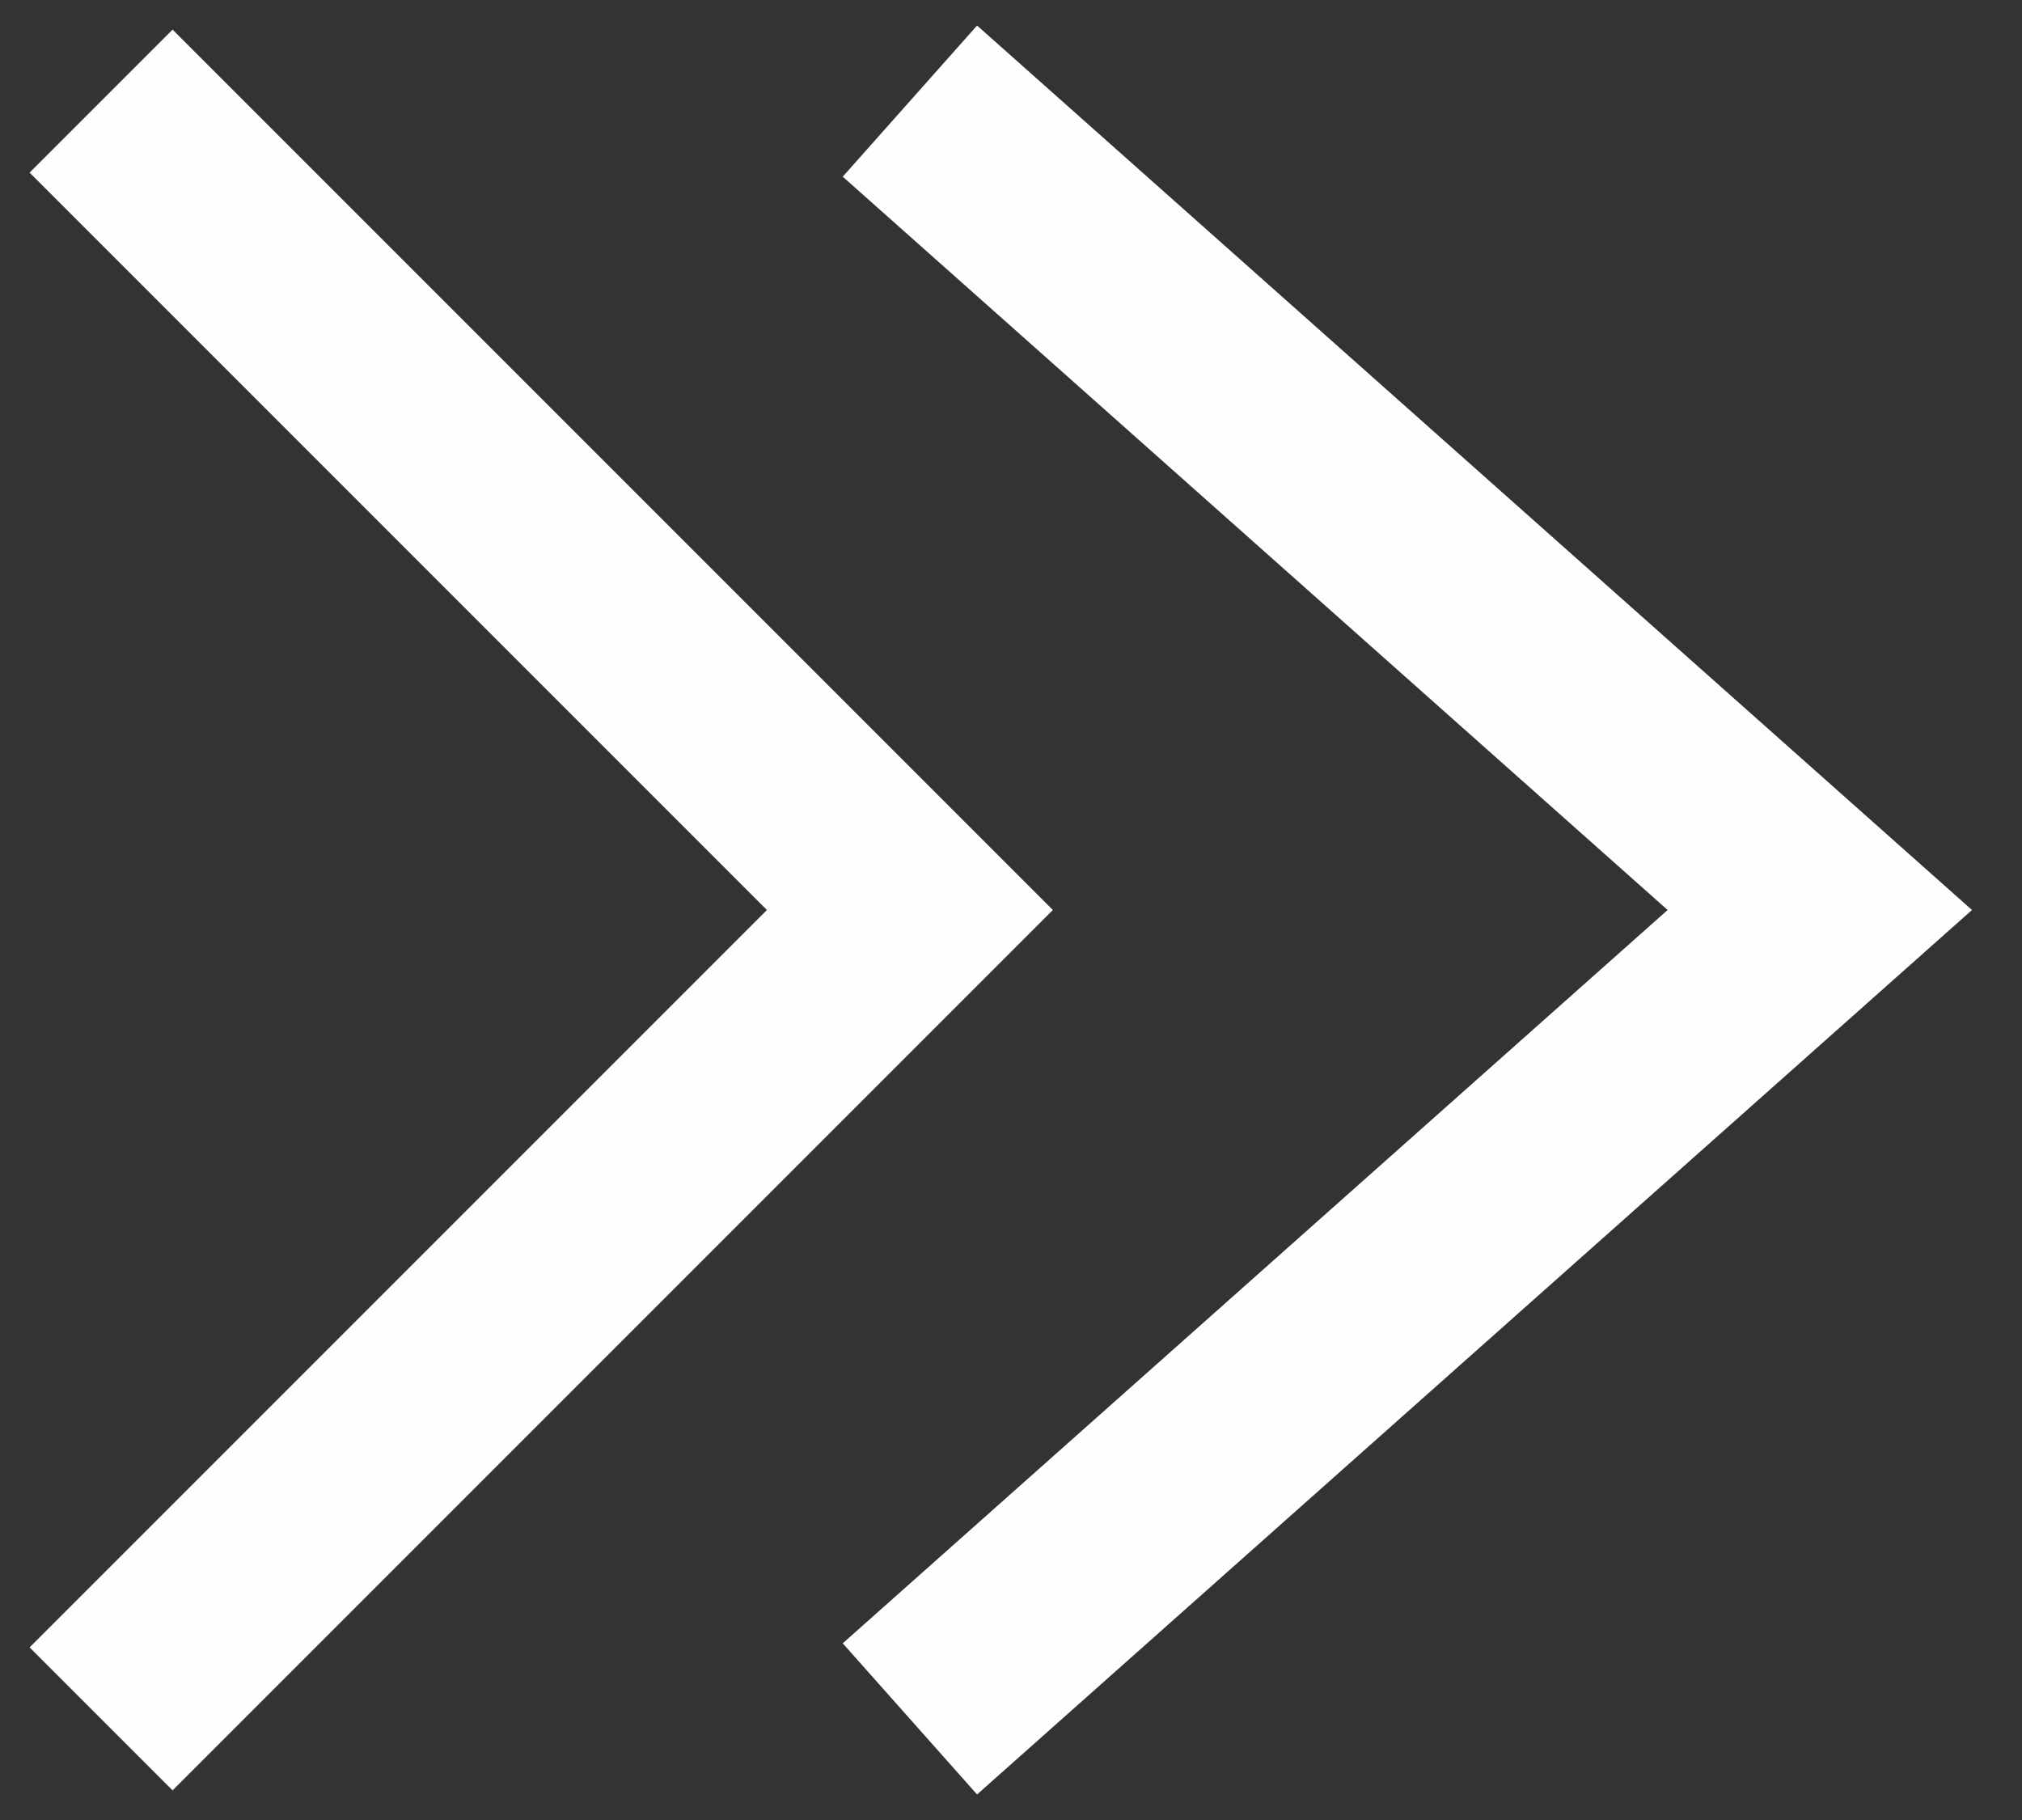
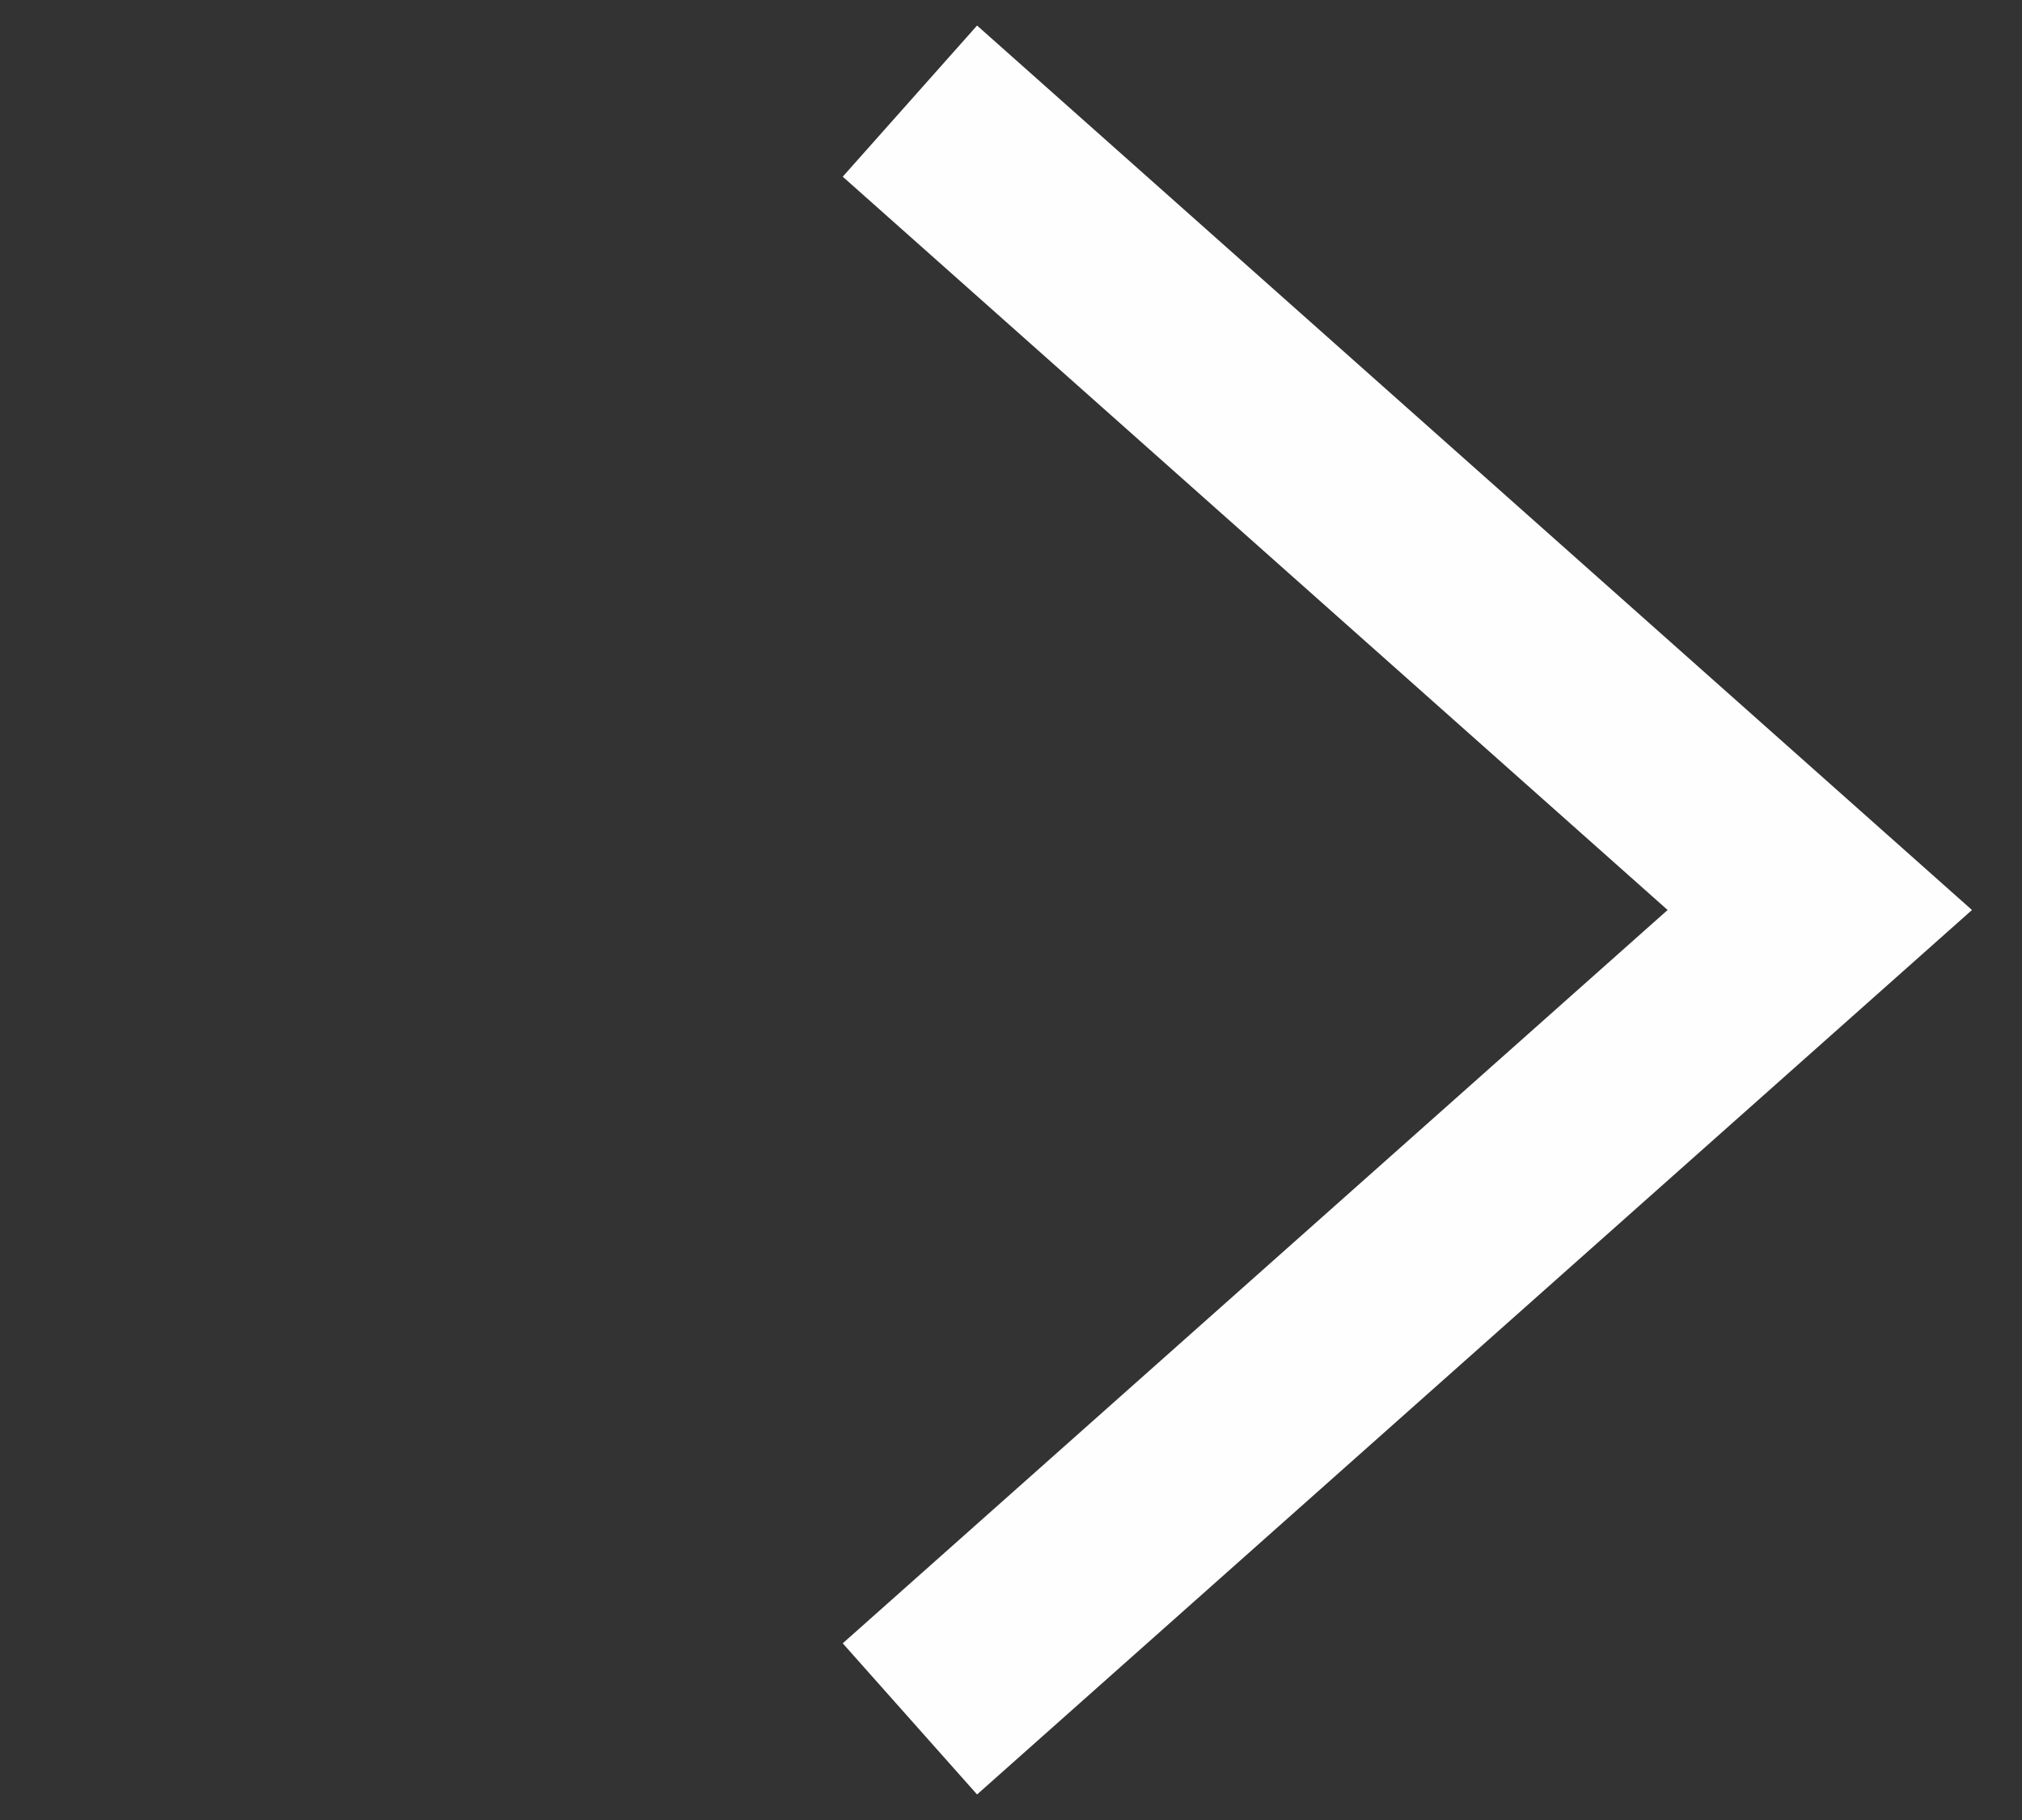
<svg xmlns="http://www.w3.org/2000/svg" width="20" height="18" viewBox="0 0 20 18" fill="none">
  <rect x="0" y="0" width="20" height="18" fill="#333333" stroke="none" />
-   <path d="M1 1L9 9L1 17" stroke="#FEFEFE" stroke-width="2" />
  <path d="M9 1L18 9L9 17" stroke="#FEFEFE" stroke-width="2" />
</svg>